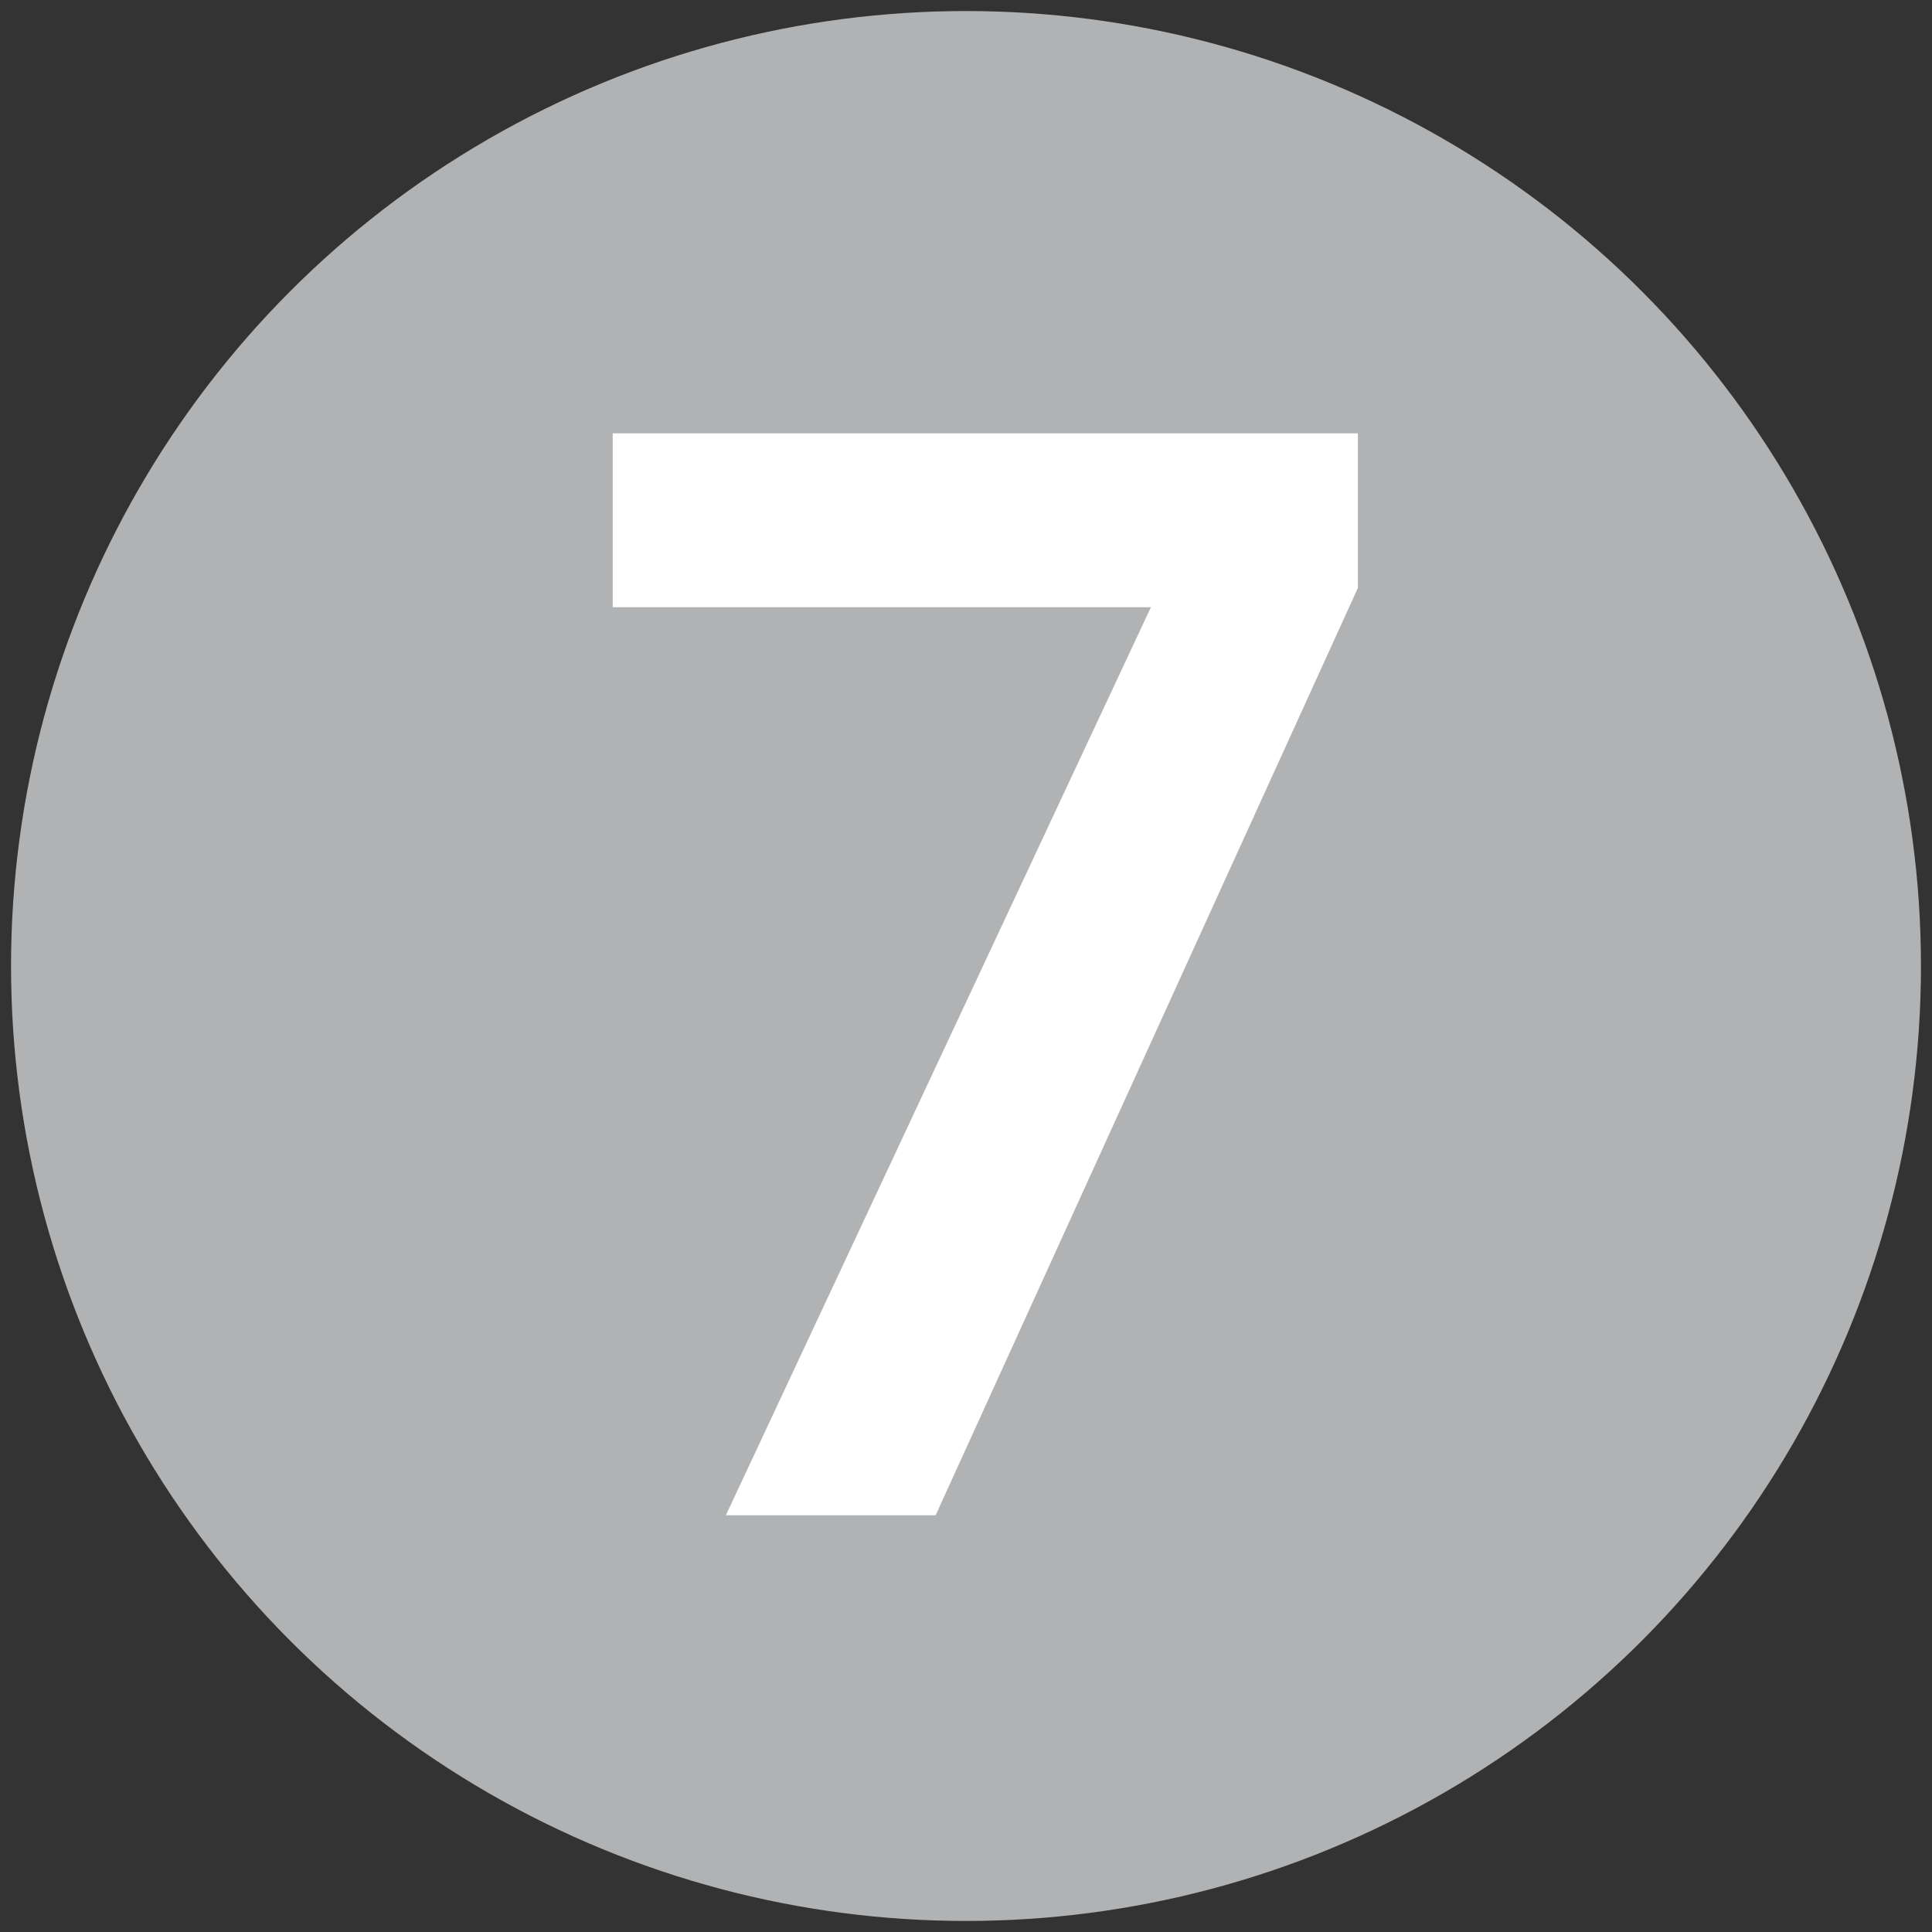
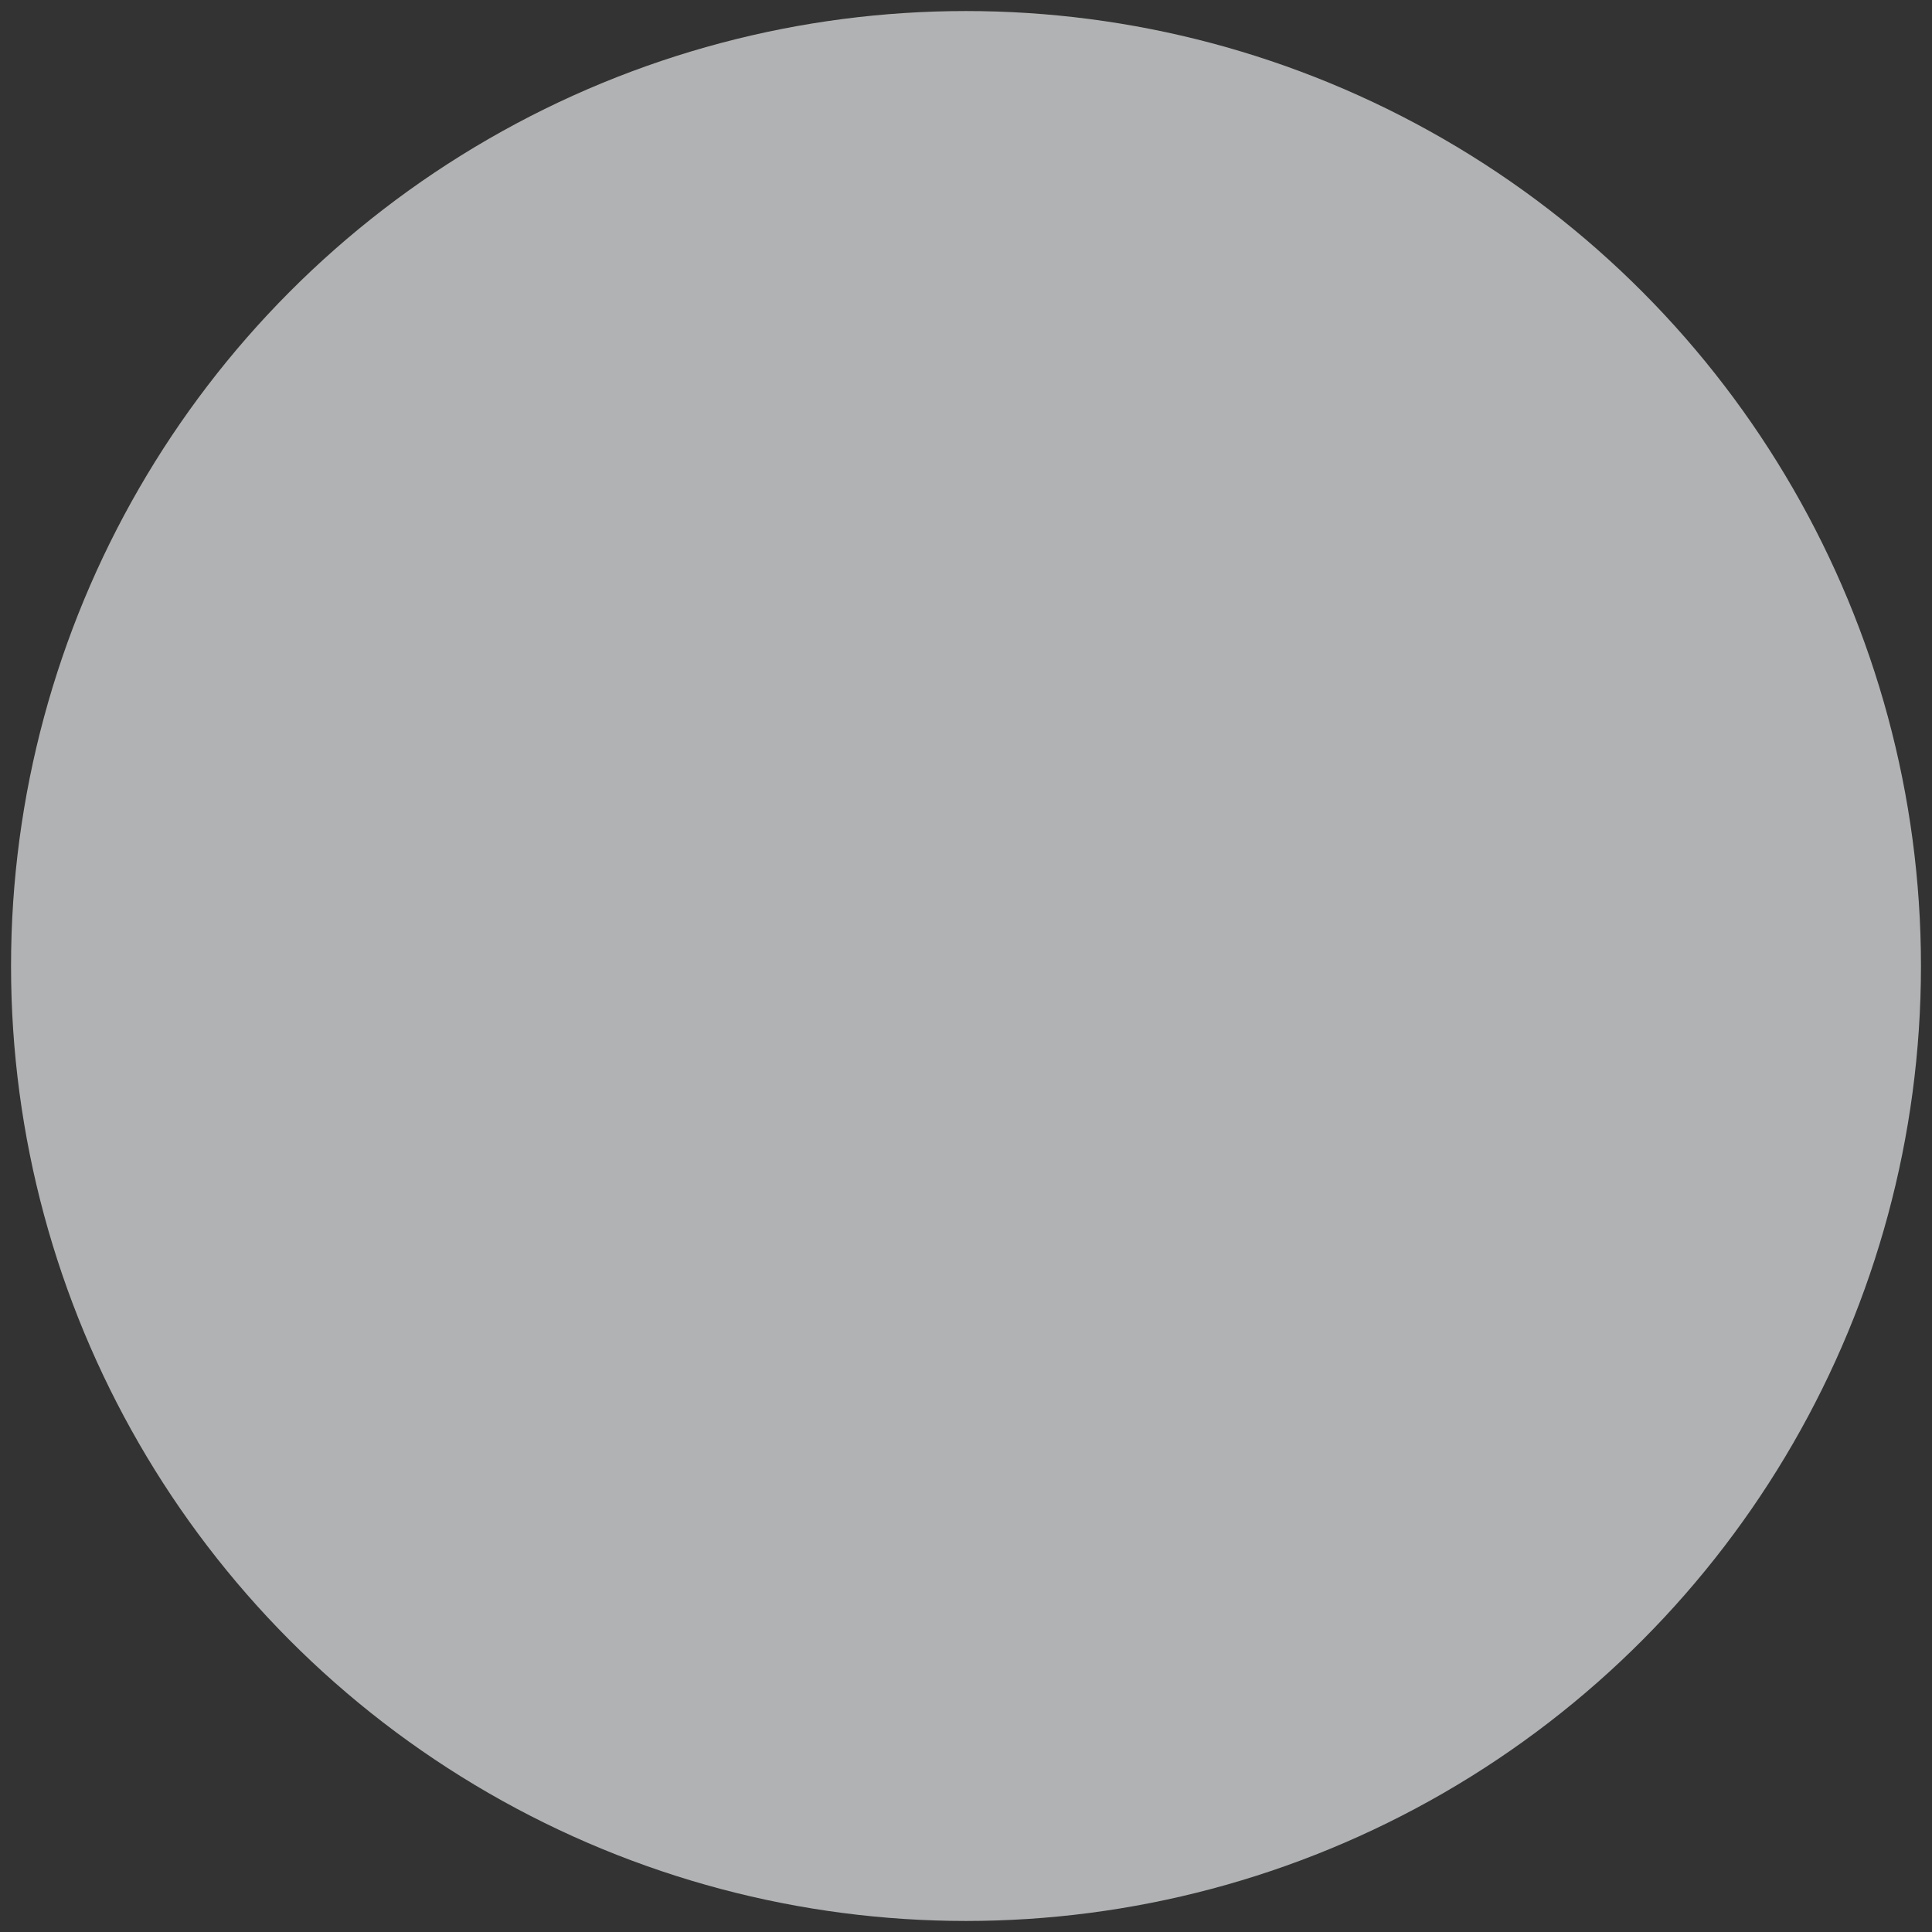
<svg xmlns="http://www.w3.org/2000/svg" viewBox="0 0 70 70">
  <rect x="0" y="0" width="70" height="70" fill="#333333" stroke="none" />
  <defs>
    <style>.a{fill:#b1b2b3;}.b{fill:#fff;}</style>
  </defs>
  <title>investment-process_numbers</title>
  <circle class="a" cx="35" cy="35" r="34.6" />
-   <path class="b" d="M33.9,54.9H26.3L41.7,22H22.2V15.7h27v5.6Z" />
</svg>